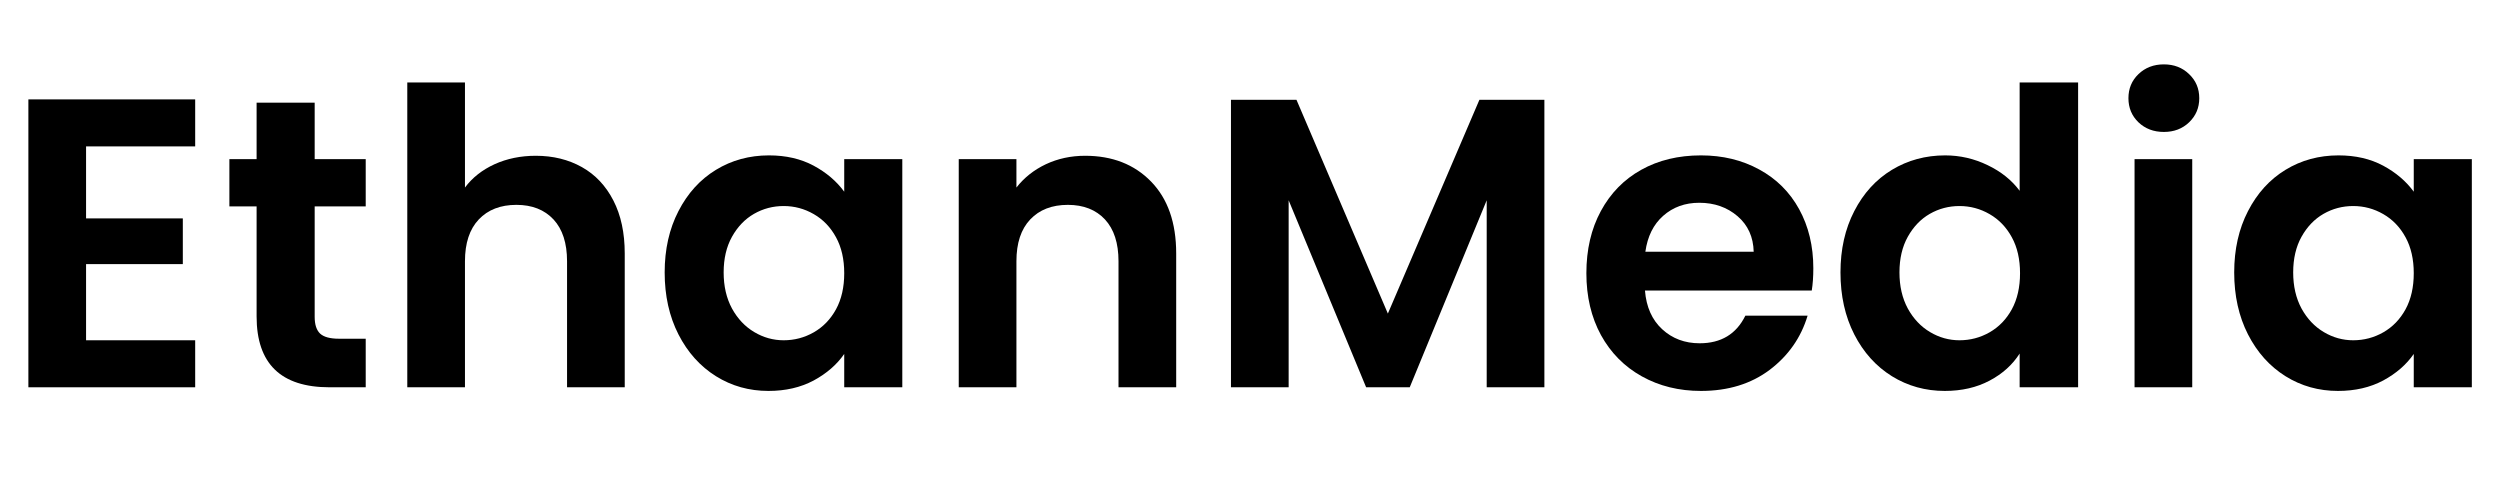
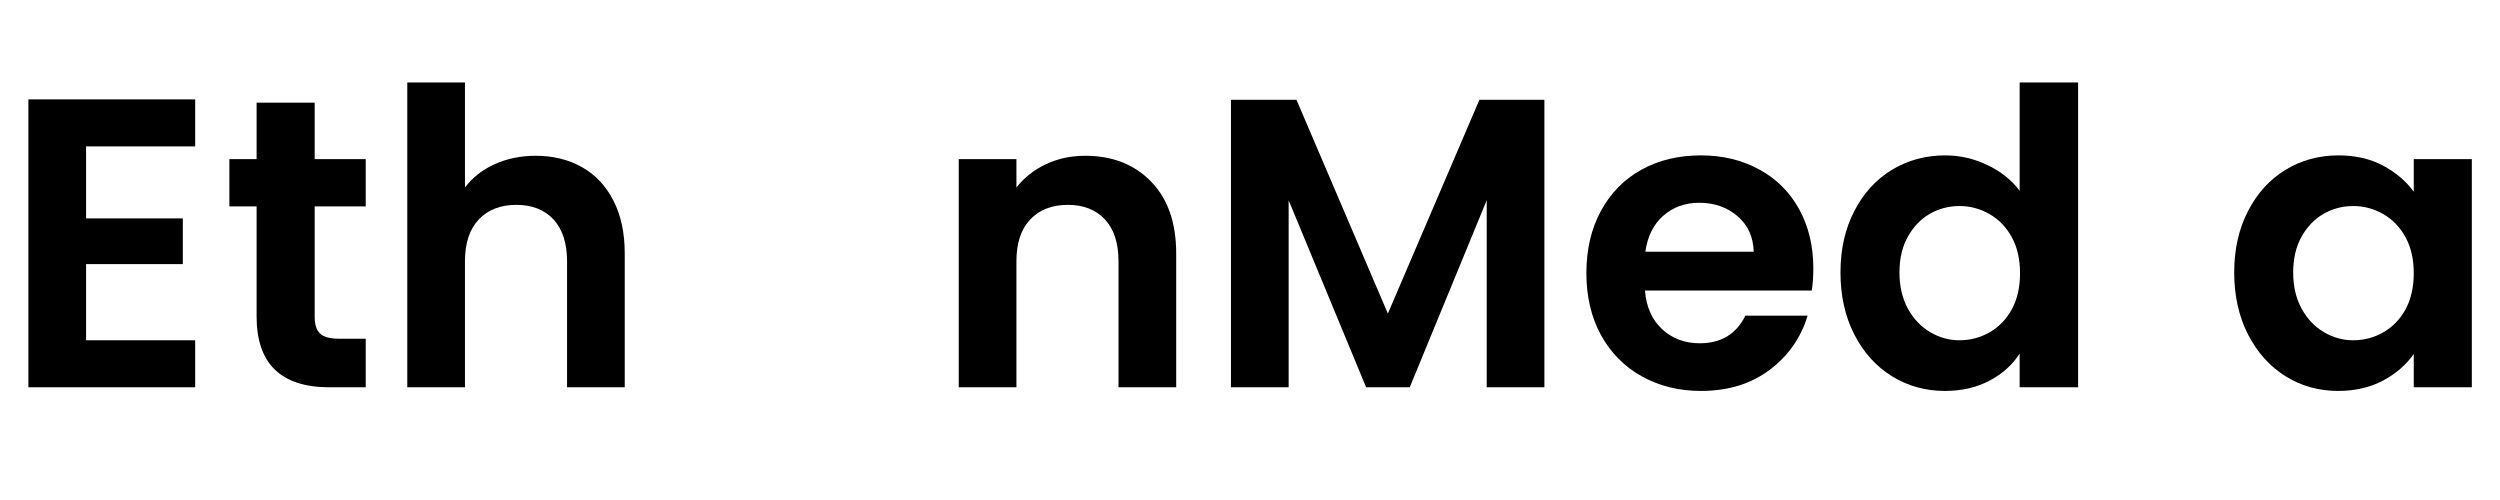
<svg xmlns="http://www.w3.org/2000/svg" width="400" zoomAndPan="magnify" viewBox="0 0 300 60" height="80" preserveAspectRatio="xMidYMid meet" version="1.0">
  <defs>
    <g>
      <g id="id1" />
    </g>
  </defs>
  <g fill="rgb(0%, 0%, 0%)" fill-opacity="1">
    <g transform="translate(0, 46.474)">
      <g>
        <path d="M 10.328 -28.906 L 10.328 -20.266 L 21.938 -20.266 L 21.938 -14.781 L 10.328 -14.781 L 10.328 -5.641 L 23.422 -5.641 L 23.422 0 L 3.406 0 L 3.406 -34.547 L 23.422 -34.547 L 23.422 -28.906 Z M 10.328 -28.906 " />
      </g>
    </g>
  </g>
  <g fill="rgb(0%, 0%, 0%)" fill-opacity="1">
    <g transform="translate(26.292, 46.474)">
      <g>
        <path d="M 11.469 -21.703 L 11.469 -8.453 C 11.469 -7.523 11.688 -6.852 12.125 -6.438 C 12.57 -6.031 13.32 -5.828 14.375 -5.828 L 17.594 -5.828 L 17.594 0 L 13.25 0 C 7.414 0 4.5 -2.832 4.5 -8.5 L 4.5 -21.703 L 1.234 -21.703 L 1.234 -27.375 L 4.5 -27.375 L 4.5 -34.156 L 11.469 -34.156 L 11.469 -27.375 L 17.594 -27.375 L 17.594 -21.703 Z M 11.469 -21.703 " />
      </g>
    </g>
  </g>
  <g fill="rgb(0%, 0%, 0%)" fill-opacity="1">
    <g transform="translate(45.468, 46.474)">
      <g>
        <path d="M 18.828 -27.781 C 20.898 -27.781 22.742 -27.328 24.359 -26.422 C 25.973 -25.516 27.234 -24.176 28.141 -22.406 C 29.047 -20.645 29.5 -18.531 29.5 -16.062 L 29.5 0 L 22.578 0 L 22.578 -15.125 C 22.578 -17.301 22.035 -18.973 20.953 -20.141 C 19.867 -21.305 18.383 -21.891 16.5 -21.891 C 14.594 -21.891 13.086 -21.305 11.984 -20.141 C 10.879 -18.973 10.328 -17.301 10.328 -15.125 L 10.328 0 L 3.406 0 L 3.406 -36.578 L 10.328 -36.578 L 10.328 -23.969 C 11.211 -25.156 12.395 -26.086 13.875 -26.766 C 15.363 -27.441 17.016 -27.781 18.828 -27.781 Z M 18.828 -27.781 " />
      </g>
    </g>
  </g>
  <g fill="rgb(0%, 0%, 0%)" fill-opacity="1">
    <g transform="translate(78.135, 46.474)">
      <g>
-         <path d="M 1.625 -13.781 C 1.625 -16.551 2.176 -19.004 3.281 -21.141 C 4.383 -23.285 5.883 -24.938 7.781 -26.094 C 9.676 -27.25 11.797 -27.828 14.141 -27.828 C 16.18 -27.828 17.969 -27.414 19.5 -26.594 C 21.031 -25.77 22.254 -24.727 23.172 -23.469 L 23.172 -27.375 L 30.141 -27.375 L 30.141 0 L 23.172 0 L 23.172 -4 C 22.285 -2.719 21.062 -1.656 19.5 -0.812 C 17.938 0.02 16.129 0.438 14.078 0.438 C 11.773 0.438 9.676 -0.148 7.781 -1.328 C 5.883 -2.516 4.383 -4.188 3.281 -6.344 C 2.176 -8.508 1.625 -10.988 1.625 -13.781 Z M 23.172 -13.688 C 23.172 -15.363 22.844 -16.801 22.188 -18 C 21.531 -19.207 20.641 -20.133 19.516 -20.781 C 18.398 -21.426 17.195 -21.75 15.906 -21.75 C 14.625 -21.75 13.438 -21.438 12.344 -20.812 C 11.258 -20.188 10.379 -19.27 9.703 -18.062 C 9.035 -16.863 8.703 -15.438 8.703 -13.781 C 8.703 -12.133 9.035 -10.691 9.703 -9.453 C 10.379 -8.223 11.27 -7.281 12.375 -6.625 C 13.477 -5.969 14.656 -5.641 15.906 -5.641 C 17.195 -5.641 18.398 -5.957 19.516 -6.594 C 20.641 -7.238 21.531 -8.16 22.188 -9.359 C 22.844 -10.566 23.172 -12.008 23.172 -13.688 Z M 23.172 -13.688 " />
-       </g>
+         </g>
    </g>
  </g>
  <g fill="rgb(0%, 0%, 0%)" fill-opacity="1">
    <g transform="translate(111.643, 46.474)">
      <g>
        <path d="M 18.578 -27.781 C 21.836 -27.781 24.473 -26.75 26.484 -24.688 C 28.492 -22.625 29.5 -19.75 29.5 -16.062 L 29.5 0 L 22.578 0 L 22.578 -15.125 C 22.578 -17.301 22.035 -18.973 20.953 -20.141 C 19.867 -21.305 18.383 -21.891 16.5 -21.891 C 14.594 -21.891 13.086 -21.305 11.984 -20.141 C 10.879 -18.973 10.328 -17.301 10.328 -15.125 L 10.328 0 L 3.406 0 L 3.406 -27.375 L 10.328 -27.375 L 10.328 -23.969 C 11.254 -25.156 12.43 -26.086 13.859 -26.766 C 15.297 -27.441 16.867 -27.781 18.578 -27.781 Z M 18.578 -27.781 " />
      </g>
    </g>
  </g>
  <g fill="rgb(0%, 0%, 0%)" fill-opacity="1">
    <g transform="translate(144.31, 46.474)">
      <g>
        <path d="M 41.016 -34.5 L 41.016 0 L 34.094 0 L 34.094 -22.438 L 24.859 0 L 19.625 0 L 10.328 -22.438 L 10.328 0 L 3.406 0 L 3.406 -34.5 L 11.266 -34.5 L 22.234 -8.844 L 33.219 -34.5 Z M 41.016 -34.5 " />
      </g>
    </g>
  </g>
  <g fill="rgb(0%, 0%, 0%)" fill-opacity="1">
    <g transform="translate(188.74, 46.474)">
      <g>
-         <path d="M 28.859 -14.281 C 28.859 -13.289 28.797 -12.398 28.672 -11.609 L 8.656 -11.609 C 8.812 -9.641 9.5 -8.094 10.719 -6.969 C 11.938 -5.844 13.438 -5.281 15.219 -5.281 C 17.789 -5.281 19.617 -6.383 20.703 -8.594 L 28.172 -8.594 C 27.379 -5.957 25.863 -3.789 23.625 -2.094 C 21.383 -0.406 18.633 0.438 15.375 0.438 C 12.738 0.438 10.375 -0.145 8.281 -1.312 C 6.188 -2.477 4.551 -4.129 3.375 -6.266 C 2.207 -8.41 1.625 -10.883 1.625 -13.688 C 1.625 -16.52 2.203 -19.004 3.359 -21.141 C 4.516 -23.285 6.129 -24.938 8.203 -26.094 C 10.273 -27.25 12.664 -27.828 15.375 -27.828 C 17.977 -27.828 20.305 -27.266 22.359 -26.141 C 24.422 -25.023 26.02 -23.438 27.156 -21.375 C 28.289 -19.312 28.859 -16.945 28.859 -14.281 Z M 21.703 -16.266 C 21.66 -18.035 21.016 -19.457 19.766 -20.531 C 18.516 -21.602 16.984 -22.141 15.172 -22.141 C 13.461 -22.141 12.02 -21.617 10.844 -20.578 C 9.676 -19.547 8.961 -18.109 8.703 -16.266 Z M 21.703 -16.266 " />
+         <path d="M 28.859 -14.281 C 28.859 -13.289 28.797 -12.398 28.672 -11.609 L 8.656 -11.609 C 8.812 -9.641 9.5 -8.094 10.719 -6.969 C 11.938 -5.844 13.438 -5.281 15.219 -5.281 C 17.789 -5.281 19.617 -6.383 20.703 -8.594 L 28.172 -8.594 C 27.379 -5.957 25.863 -3.789 23.625 -2.094 C 21.383 -0.406 18.633 0.438 15.375 0.438 C 12.738 0.438 10.375 -0.145 8.281 -1.312 C 6.188 -2.477 4.551 -4.129 3.375 -6.266 C 2.207 -8.41 1.625 -10.883 1.625 -13.688 C 1.625 -16.52 2.203 -19.004 3.359 -21.141 C 4.516 -23.285 6.129 -24.938 8.203 -26.094 C 10.273 -27.25 12.664 -27.828 15.375 -27.828 C 17.977 -27.828 20.305 -27.266 22.359 -26.141 C 24.422 -25.023 26.02 -23.438 27.156 -21.375 C 28.289 -19.312 28.859 -16.945 28.859 -14.281 Z M 21.703 -16.266 C 21.66 -18.035 21.016 -19.457 19.766 -20.531 C 18.516 -21.602 16.984 -22.141 15.172 -22.141 C 13.461 -22.141 12.02 -21.617 10.844 -20.578 C 9.676 -19.547 8.961 -18.109 8.703 -16.266 Z " />
      </g>
    </g>
  </g>
  <g fill="rgb(0%, 0%, 0%)" fill-opacity="1">
    <g transform="translate(219.232, 46.474)">
      <g>
        <path d="M 1.625 -13.781 C 1.625 -16.551 2.176 -19.004 3.281 -21.141 C 4.383 -23.285 5.891 -24.938 7.797 -26.094 C 9.711 -27.25 11.844 -27.828 14.188 -27.828 C 15.969 -27.828 17.664 -27.438 19.281 -26.656 C 20.895 -25.883 22.176 -24.859 23.125 -23.578 L 23.125 -36.578 L 30.141 -36.578 L 30.141 0 L 23.125 0 L 23.125 -4.047 C 22.27 -2.703 21.066 -1.617 19.516 -0.797 C 17.973 0.023 16.18 0.438 14.141 0.438 C 11.828 0.438 9.711 -0.148 7.797 -1.328 C 5.891 -2.516 4.383 -4.188 3.281 -6.344 C 2.176 -8.508 1.625 -10.988 1.625 -13.781 Z M 23.172 -13.688 C 23.172 -15.363 22.844 -16.801 22.188 -18 C 21.531 -19.207 20.641 -20.133 19.516 -20.781 C 18.398 -21.426 17.195 -21.75 15.906 -21.75 C 14.625 -21.75 13.438 -21.438 12.344 -20.812 C 11.258 -20.188 10.379 -19.27 9.703 -18.062 C 9.035 -16.863 8.703 -15.438 8.703 -13.781 C 8.703 -12.133 9.035 -10.691 9.703 -9.453 C 10.379 -8.223 11.27 -7.281 12.375 -6.625 C 13.477 -5.969 14.656 -5.641 15.906 -5.641 C 17.195 -5.641 18.398 -5.957 19.516 -6.594 C 20.641 -7.238 21.531 -8.16 22.188 -9.359 C 22.844 -10.566 23.172 -12.008 23.172 -13.688 Z M 23.172 -13.688 " />
      </g>
    </g>
  </g>
  <g fill="rgb(0%, 0%, 0%)" fill-opacity="1">
    <g transform="translate(252.74, 46.474)">
      <g>
-         <path d="M 6.922 -30.641 C 5.703 -30.641 4.688 -31.023 3.875 -31.797 C 3.07 -32.578 2.672 -33.539 2.672 -34.688 C 2.672 -35.844 3.07 -36.805 3.875 -37.578 C 4.688 -38.359 5.703 -38.75 6.922 -38.75 C 8.141 -38.75 9.148 -38.359 9.953 -37.578 C 10.766 -36.805 11.172 -35.844 11.172 -34.688 C 11.172 -33.539 10.766 -32.578 9.953 -31.797 C 9.148 -31.023 8.141 -30.641 6.922 -30.641 Z M 10.328 -27.375 L 10.328 0 L 3.406 0 L 3.406 -27.375 Z M 10.328 -27.375 " />
-       </g>
+         </g>
    </g>
  </g>
  <g fill="rgb(0%, 0%, 0%)" fill-opacity="1">
    <g transform="translate(266.479, 46.474)">
      <g>
        <path d="M 1.625 -13.781 C 1.625 -16.551 2.176 -19.004 3.281 -21.141 C 4.383 -23.285 5.883 -24.938 7.781 -26.094 C 9.676 -27.25 11.797 -27.828 14.141 -27.828 C 16.18 -27.828 17.969 -27.414 19.5 -26.594 C 21.031 -25.77 22.254 -24.727 23.172 -23.469 L 23.172 -27.375 L 30.141 -27.375 L 30.141 0 L 23.172 0 L 23.172 -4 C 22.285 -2.719 21.062 -1.656 19.5 -0.812 C 17.938 0.02 16.129 0.438 14.078 0.438 C 11.773 0.438 9.676 -0.148 7.781 -1.328 C 5.883 -2.516 4.383 -4.188 3.281 -6.344 C 2.176 -8.508 1.625 -10.988 1.625 -13.781 Z M 23.172 -13.688 C 23.172 -15.363 22.844 -16.801 22.188 -18 C 21.531 -19.207 20.641 -20.133 19.516 -20.781 C 18.398 -21.426 17.195 -21.75 15.906 -21.75 C 14.625 -21.75 13.438 -21.438 12.344 -20.812 C 11.258 -20.188 10.379 -19.27 9.703 -18.062 C 9.035 -16.863 8.703 -15.438 8.703 -13.781 C 8.703 -12.133 9.035 -10.691 9.703 -9.453 C 10.379 -8.223 11.27 -7.281 12.375 -6.625 C 13.477 -5.969 14.656 -5.641 15.906 -5.641 C 17.195 -5.641 18.398 -5.957 19.516 -6.594 C 20.641 -7.238 21.531 -8.16 22.188 -9.359 C 22.844 -10.566 23.172 -12.008 23.172 -13.688 Z M 23.172 -13.688 " />
      </g>
    </g>
  </g>
</svg>